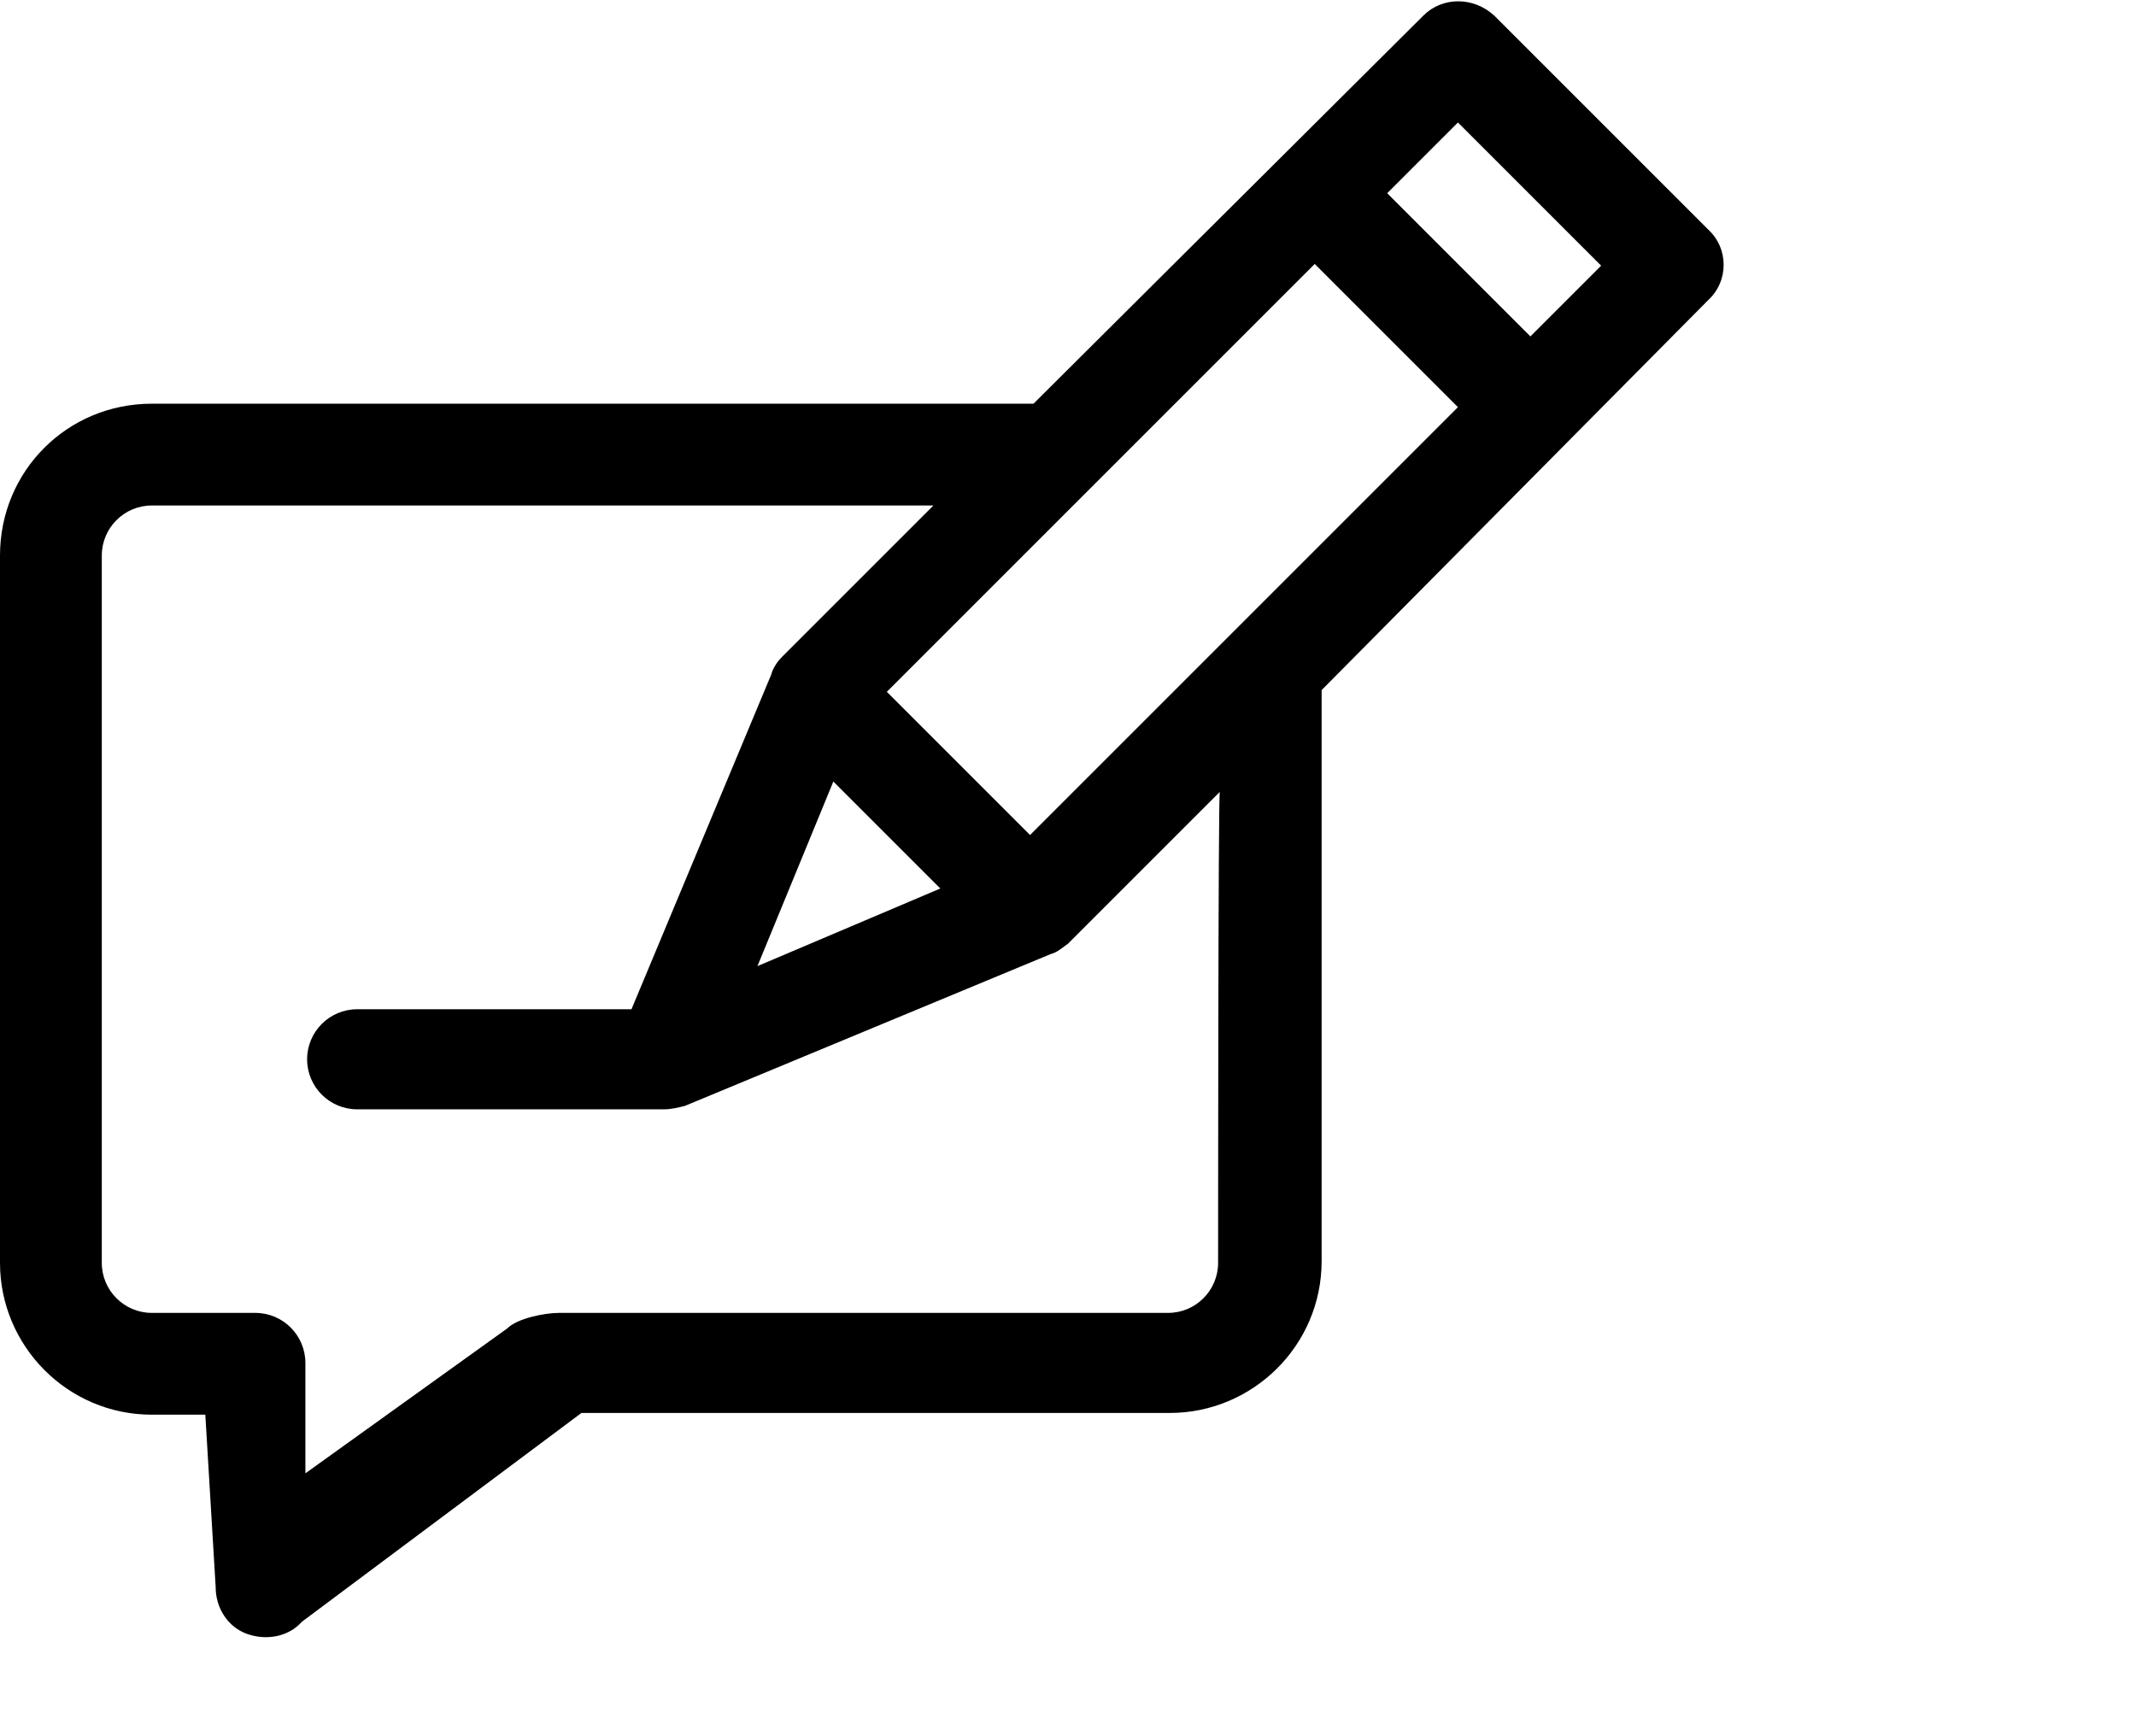
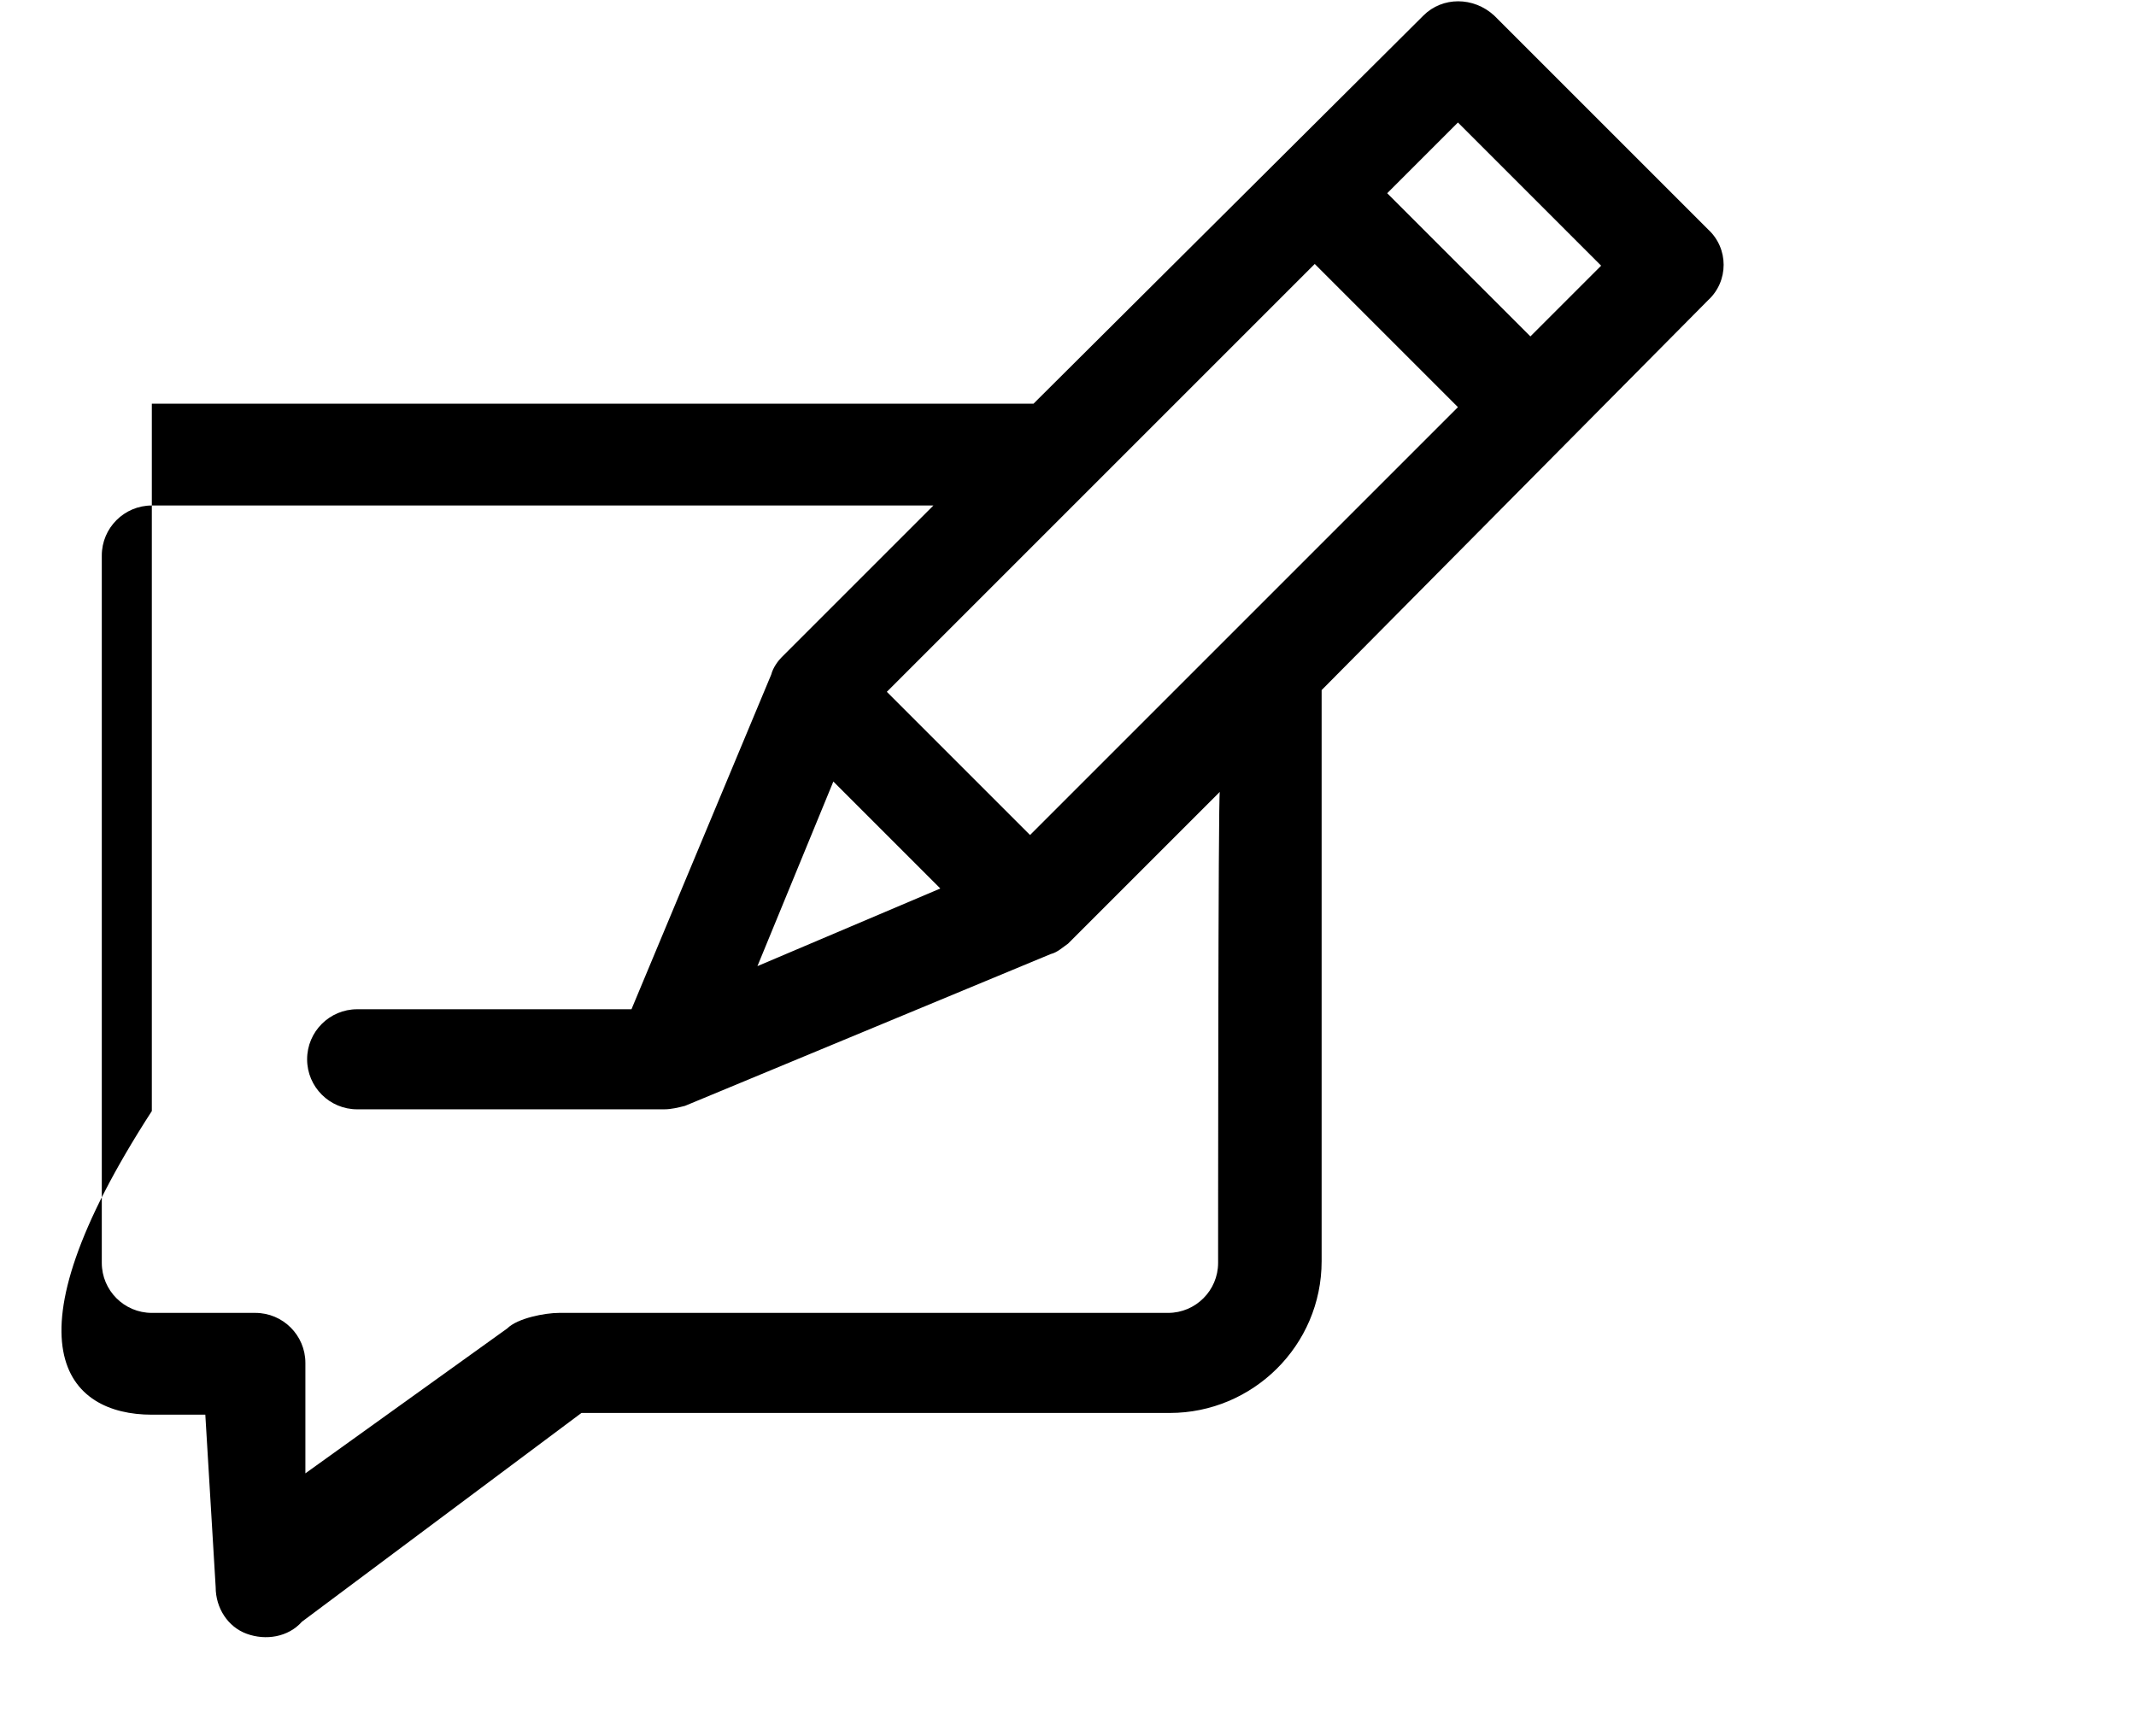
<svg xmlns="http://www.w3.org/2000/svg" viewBox="0 0 123.8 100.6">
-   <path d="M86.6.9c-1.2-1.1-3-1.1-4.1 0L59.9 23.4H8.8c-4.9 0-8.8 3.9-8.8 8.8v41C0 78 3.9 82 8.8 82h3.1l.6 10c0 1.2.7 2.3 1.8 2.7 1.1.4 2.4.2 3.2-.7l16.2-12.1h34.1c4.8 0 8.8-3.9 8.8-8.8V40L99 17.4c1.2-1.1 1.2-3 0-4.1L86.6.9zM59.7 48.4l-8.3-8.3 24.8-24.8 8.3 8.3-24.8 24.8zm-11.4-3.1 6.2 6.2L43.9 56l4.4-10.7zm22.3 27.9c0 1.6-1.3 2.9-2.9 2.9H32.4c-.8 0-2.4.3-3 .9l-11.7 8.4V79c0-1.6-1.3-2.9-2.9-2.9h-6c-1.6 0-2.9-1.3-2.9-2.9v-41c0-1.6 1.3-2.9 2.9-2.9h45.3l-8.8 8.8c-.2.2-.5.6-.6 1l-8.1 19.4H20.7c-1.6 0-2.9 1.3-2.9 2.9s1.3 2.9 2.9 2.9h17.8c.4 0 .8-.1 1.2-.2l21.2-8.8c.4-.1.7-.4 1-.6l8.8-8.8c-.1-.1-.1 27.3-.1 27.3zm18.1-53.7-8.3-8.3 4.1-4.1 8.3 8.3-4.1 4.1z" />
+   <path d="M86.6.9c-1.2-1.1-3-1.1-4.1 0L59.9 23.4H8.8v41C0 78 3.9 82 8.8 82h3.1l.6 10c0 1.2.7 2.3 1.8 2.7 1.1.4 2.4.2 3.2-.7l16.2-12.1h34.1c4.8 0 8.8-3.9 8.8-8.8V40L99 17.4c1.2-1.1 1.2-3 0-4.1L86.6.9zM59.7 48.4l-8.3-8.3 24.8-24.8 8.3 8.3-24.8 24.8zm-11.4-3.1 6.2 6.2L43.9 56l4.4-10.7zm22.3 27.9c0 1.6-1.3 2.9-2.9 2.9H32.4c-.8 0-2.4.3-3 .9l-11.7 8.4V79c0-1.6-1.3-2.9-2.9-2.9h-6c-1.6 0-2.9-1.3-2.9-2.9v-41c0-1.6 1.3-2.9 2.9-2.9h45.3l-8.8 8.8c-.2.2-.5.6-.6 1l-8.1 19.4H20.7c-1.6 0-2.9 1.3-2.9 2.9s1.3 2.9 2.9 2.9h17.8c.4 0 .8-.1 1.2-.2l21.2-8.8c.4-.1.7-.4 1-.6l8.8-8.8c-.1-.1-.1 27.3-.1 27.3zm18.1-53.7-8.3-8.3 4.1-4.1 8.3 8.3-4.1 4.1z" />
</svg>